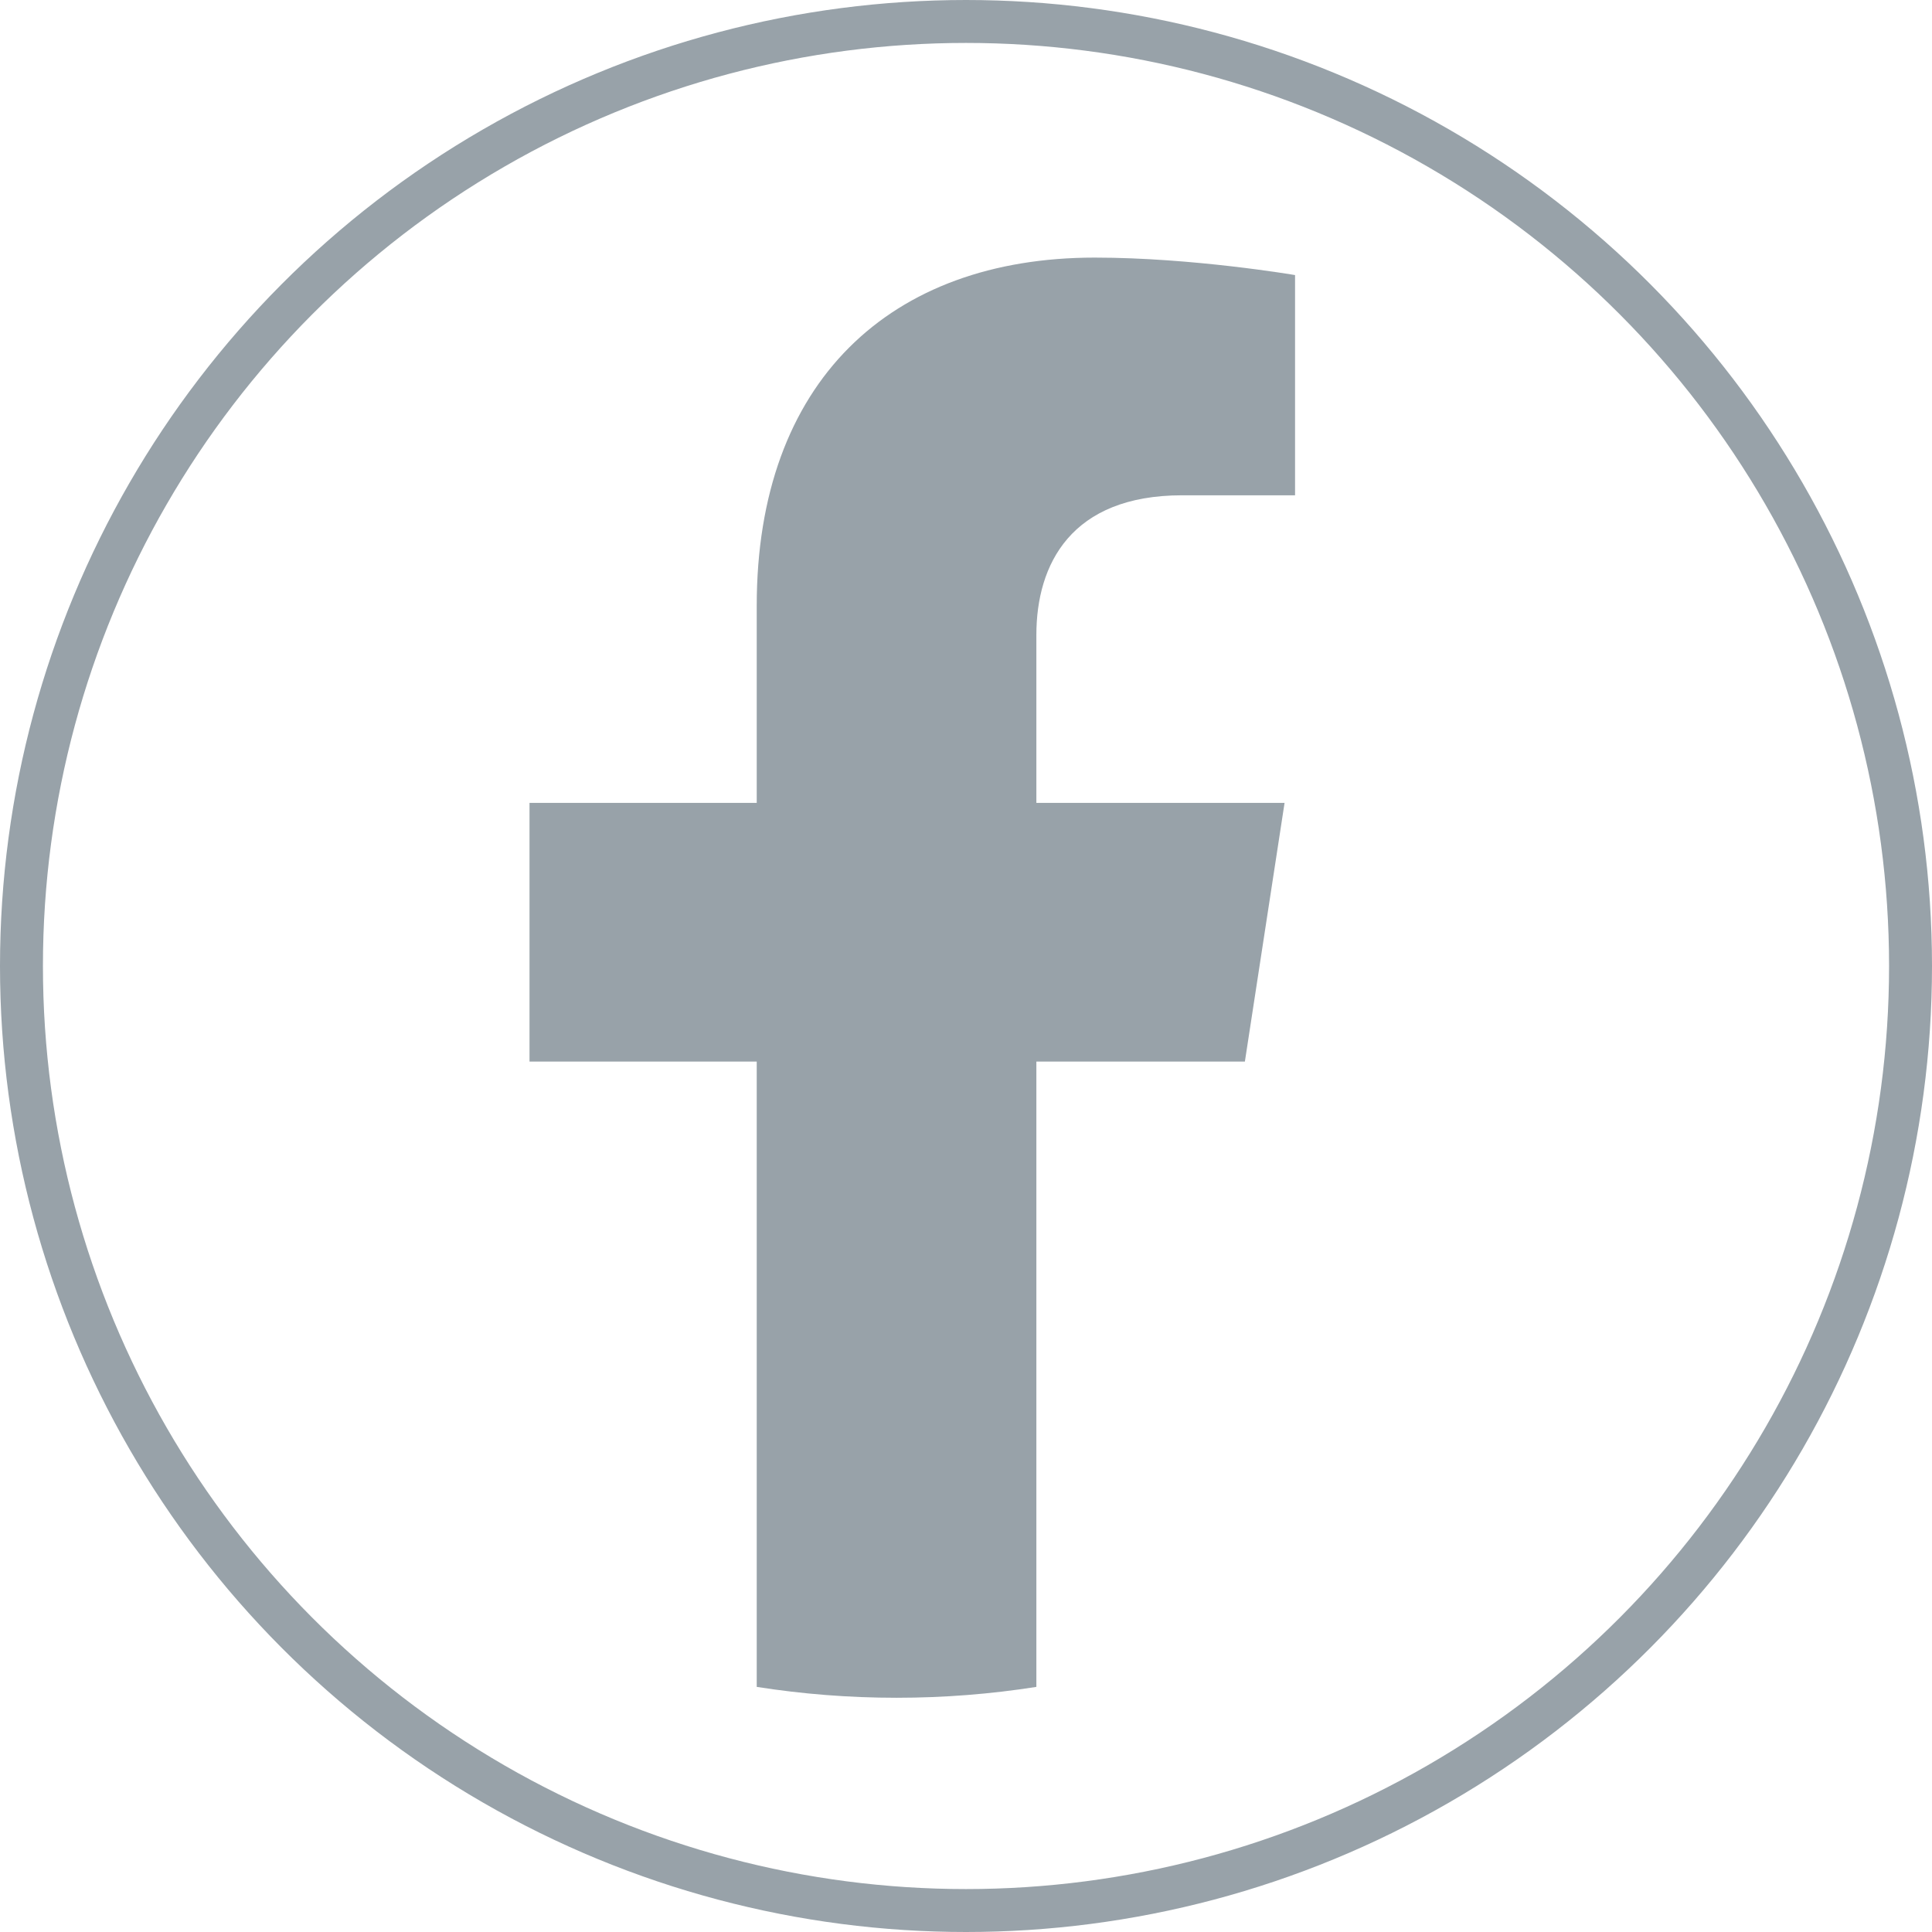
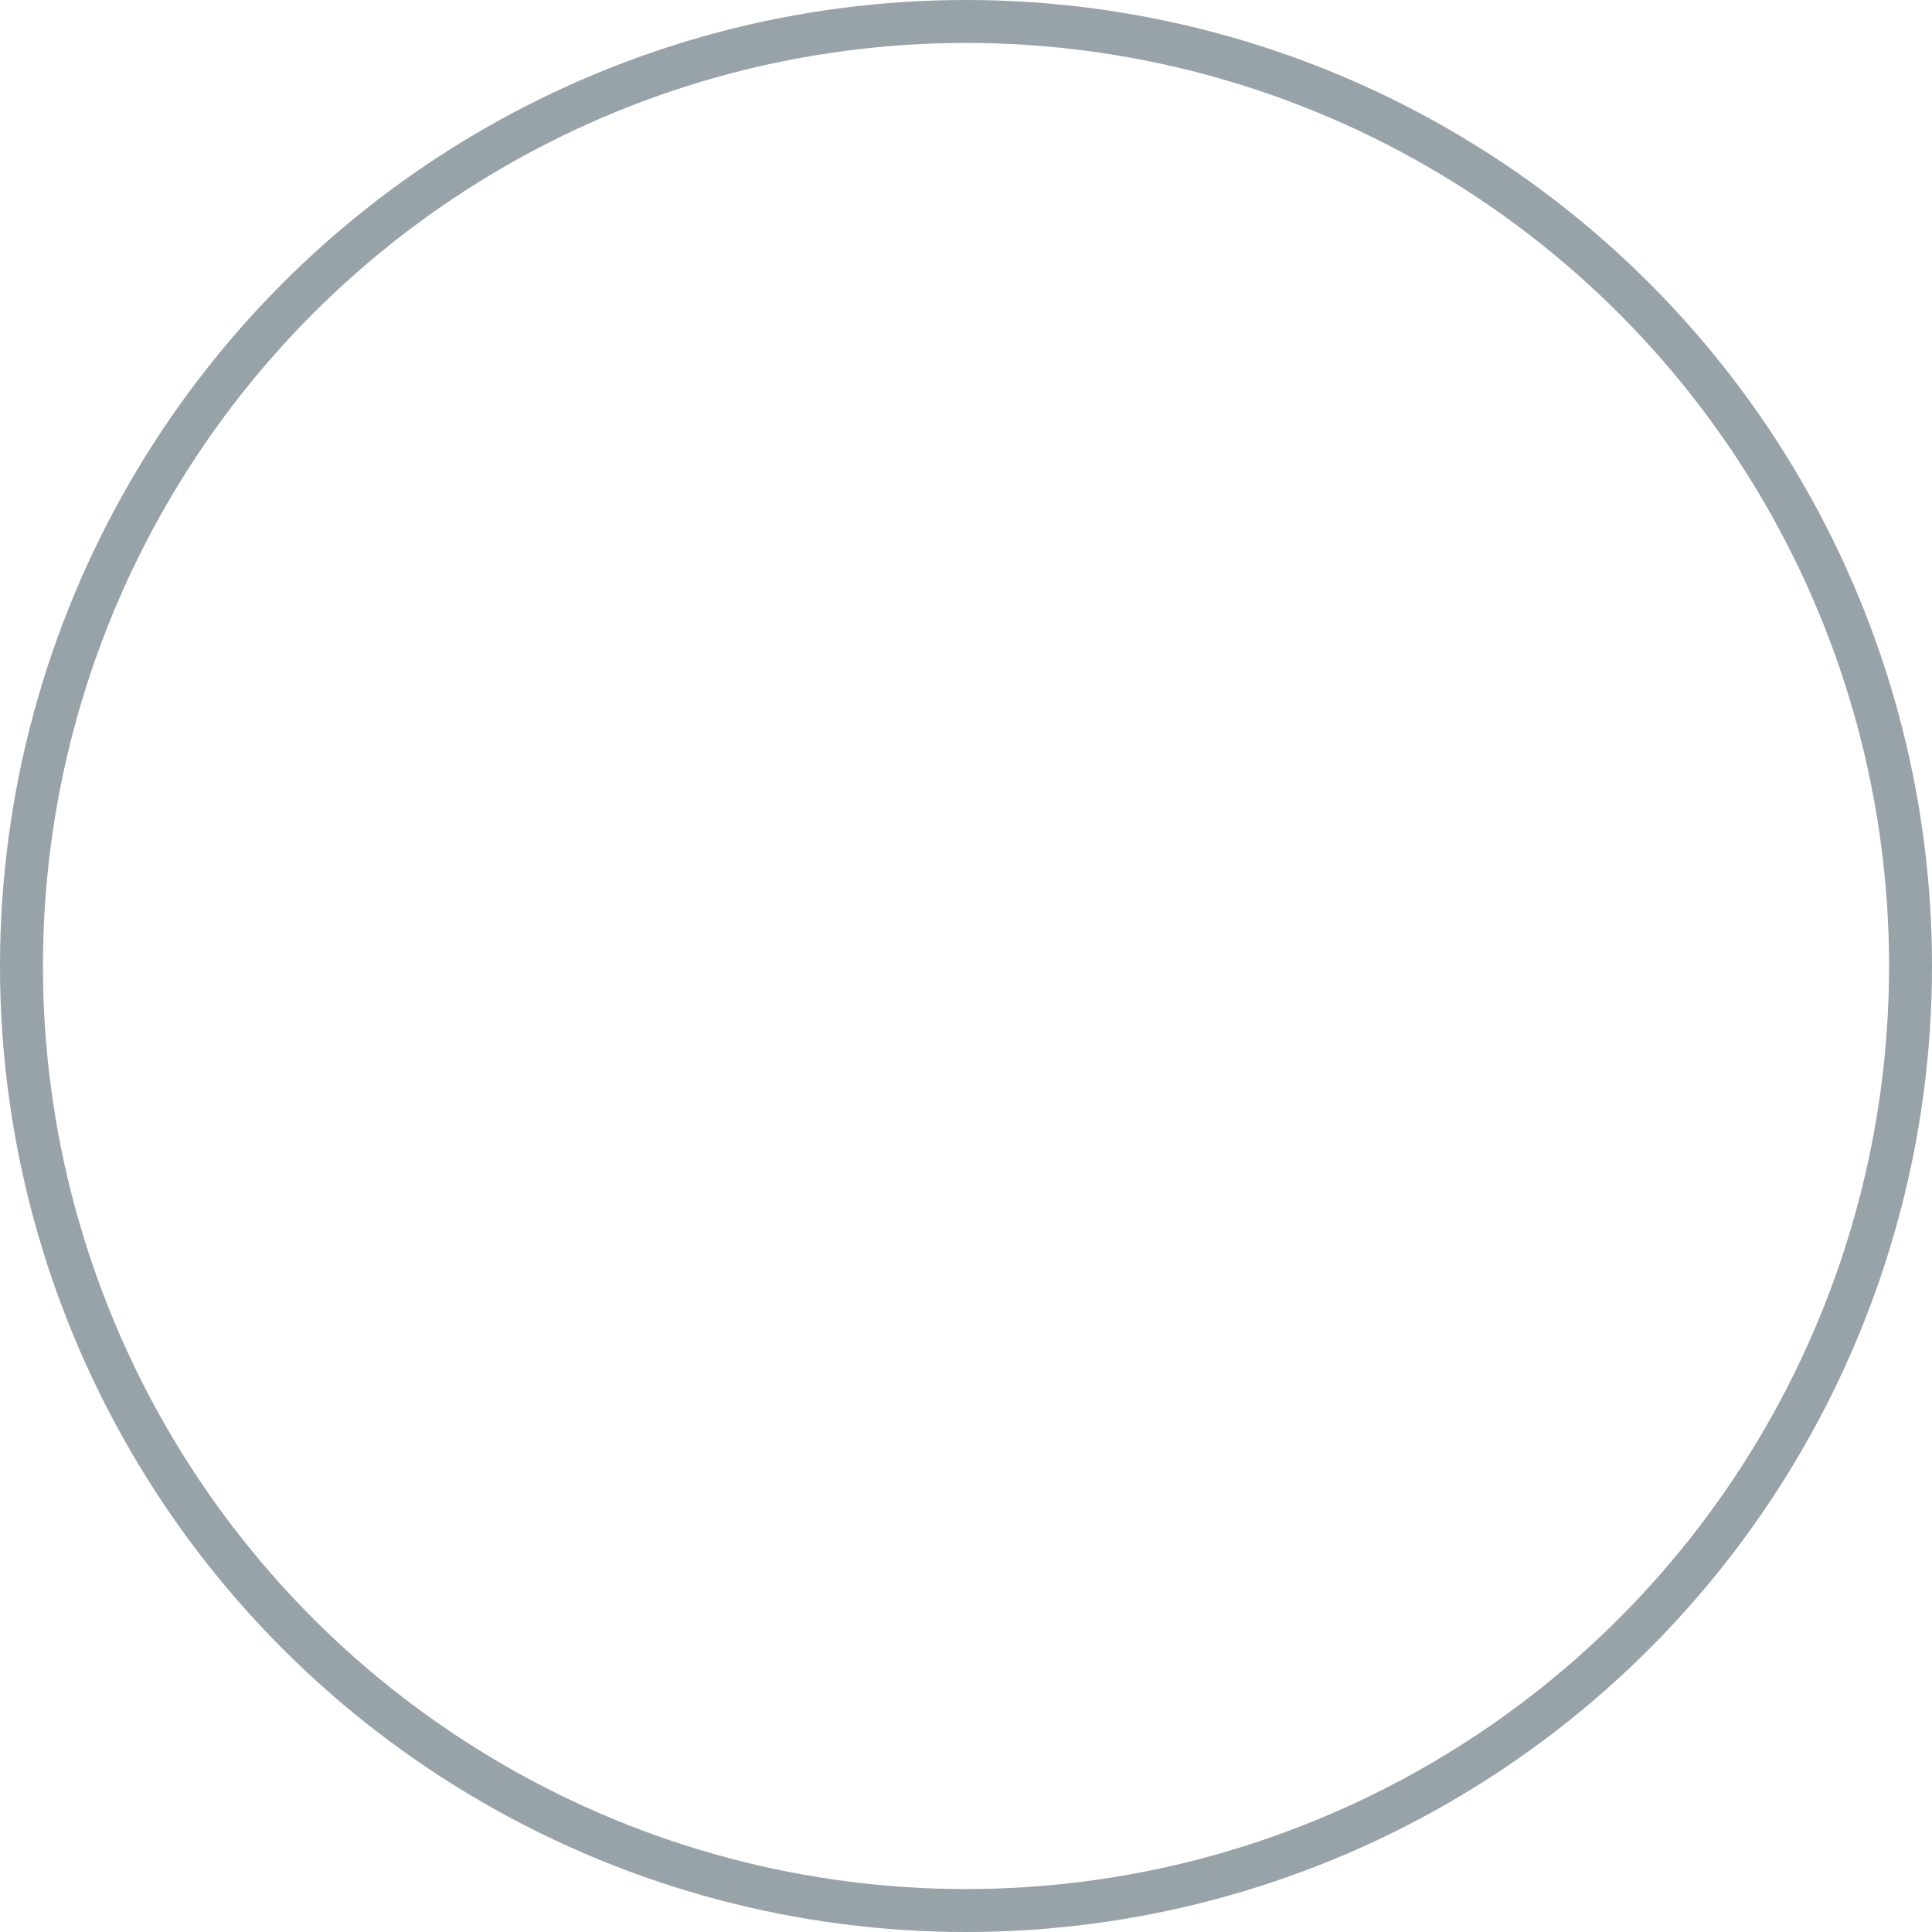
<svg xmlns="http://www.w3.org/2000/svg" width="135" height="135" viewBox="0 0 135 135" fill="none">
  <circle cx="67.5" cy="67.5" r="66" stroke="#98A2A9" stroke-width="3" />
-   <path d="M86.987 74.178L89.76 56.103H72.417V44.373C72.417 39.428 74.84 34.609 82.607 34.609H90.493V19.221C90.493 19.221 83.336 18 76.495 18C62.213 18 52.877 26.656 52.877 42.328V56.104H37V74.179H52.877V117.873C56.061 118.373 59.323 118.633 62.647 118.633C65.971 118.633 69.234 118.373 72.417 117.873V74.179H86.987V74.178Z" fill="#98A2A9" />
</svg>